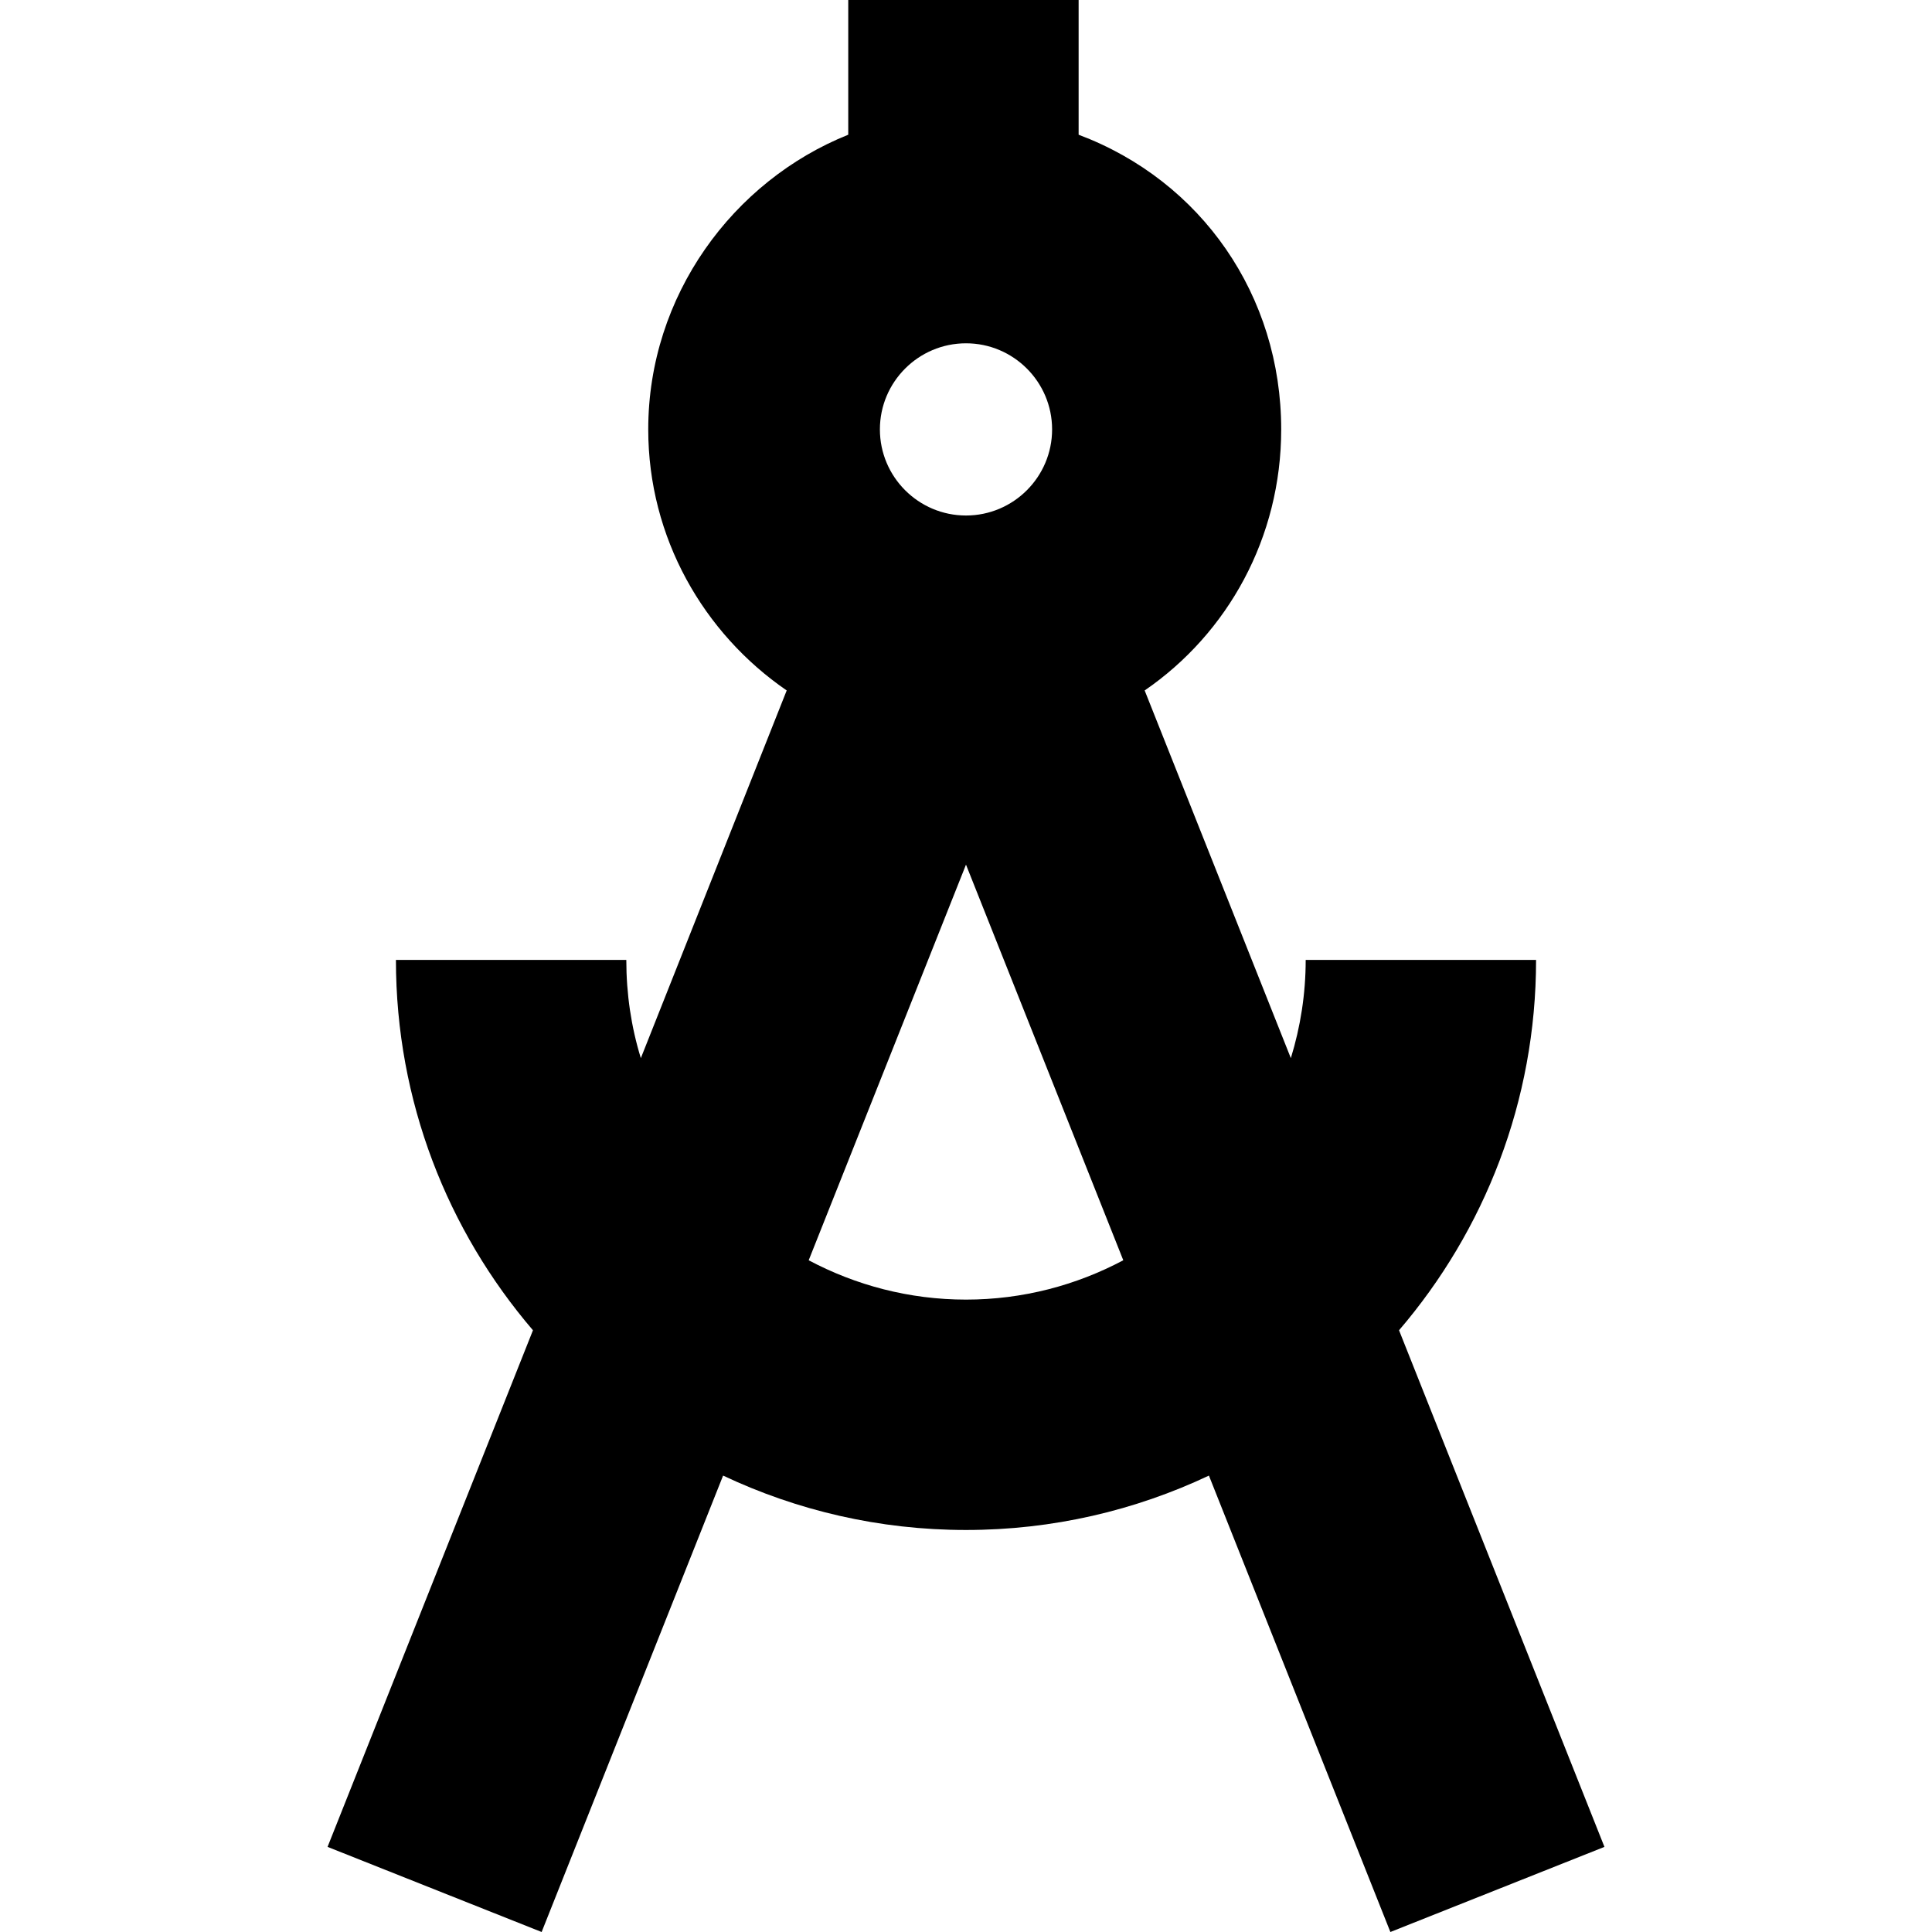
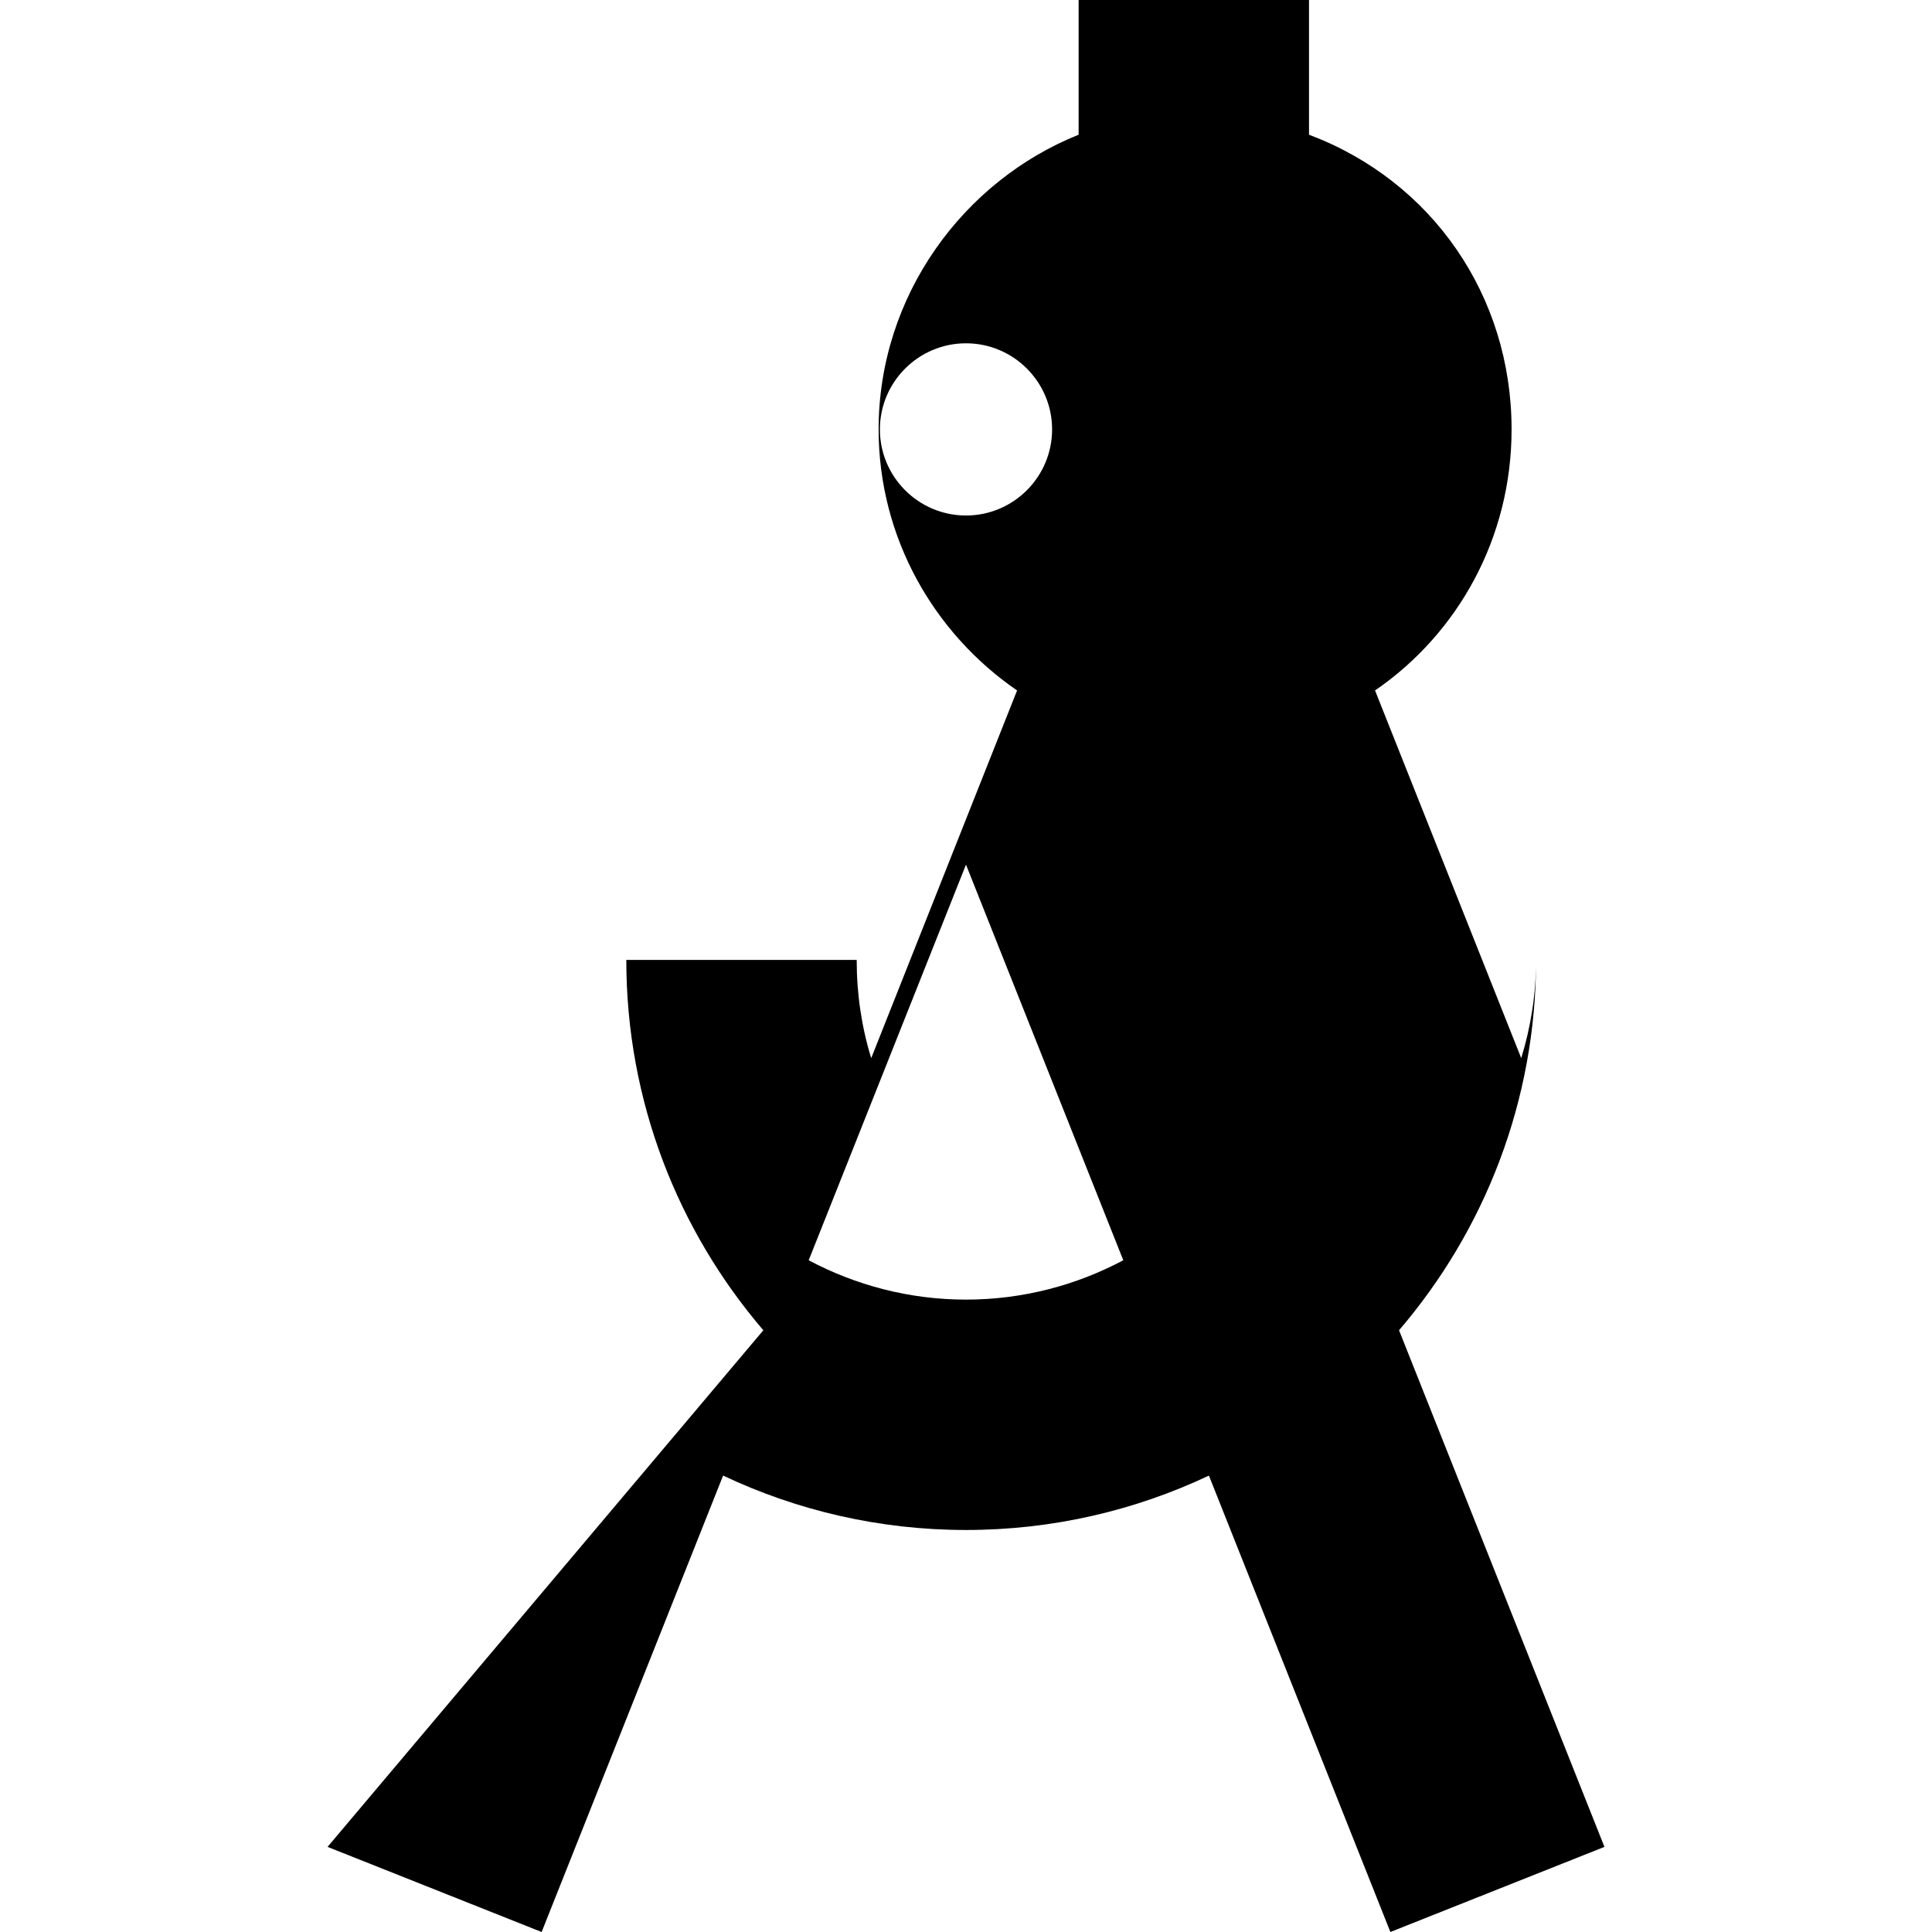
<svg xmlns="http://www.w3.org/2000/svg" fill="#000000" height="800px" width="800px" version="1.1" id="Capa_1" viewBox="0 0 251.584 251.584" xml:space="preserve">
-   <path d="M208.93,240.5l-26.748-67.274c11.111-12.974,17.844-29.81,17.844-48.226h-30c0,4.426-0.679,8.723-1.933,12.79  l-19.036-47.879c10.828-7.434,17.78-19.896,17.78-33.994c0-17.433-10.379-32.361-26.379-38.374V0h-30v17.543  c-15,6.012-26.045,20.94-26.045,38.374c0,14.098,7.202,26.56,18.03,33.994l-18.994,47.879c-1.254-4.067-1.892-8.363-1.892-12.789  h-30c0,18.416,6.733,35.251,17.844,48.226L42.654,240.5l27.877,11.084l23.63-59.433c9.602,4.536,20.323,7.083,31.631,7.083  c11.309,0,22.029-2.547,31.632-7.083l23.63,59.433L208.93,240.5z M125.792,44.705c6.183,0,11.212,5.029,11.212,11.212  s-5.029,11.212-11.212,11.212S114.58,62.1,114.58,55.917S119.609,44.705,125.792,44.705z M125.791,169.234  c-7.388,0-14.354-1.866-20.483-5.122l20.483-51.519l20.483,51.519C140.146,167.368,133.18,169.234,125.791,169.234z" />
+   <path d="M208.93,240.5l-26.748-67.274c11.111-12.974,17.844-29.81,17.844-48.226c0,4.426-0.679,8.723-1.933,12.79  l-19.036-47.879c10.828-7.434,17.78-19.896,17.78-33.994c0-17.433-10.379-32.361-26.379-38.374V0h-30v17.543  c-15,6.012-26.045,20.94-26.045,38.374c0,14.098,7.202,26.56,18.03,33.994l-18.994,47.879c-1.254-4.067-1.892-8.363-1.892-12.789  h-30c0,18.416,6.733,35.251,17.844,48.226L42.654,240.5l27.877,11.084l23.63-59.433c9.602,4.536,20.323,7.083,31.631,7.083  c11.309,0,22.029-2.547,31.632-7.083l23.63,59.433L208.93,240.5z M125.792,44.705c6.183,0,11.212,5.029,11.212,11.212  s-5.029,11.212-11.212,11.212S114.58,62.1,114.58,55.917S119.609,44.705,125.792,44.705z M125.791,169.234  c-7.388,0-14.354-1.866-20.483-5.122l20.483-51.519l20.483,51.519C140.146,167.368,133.18,169.234,125.791,169.234z" />
</svg>